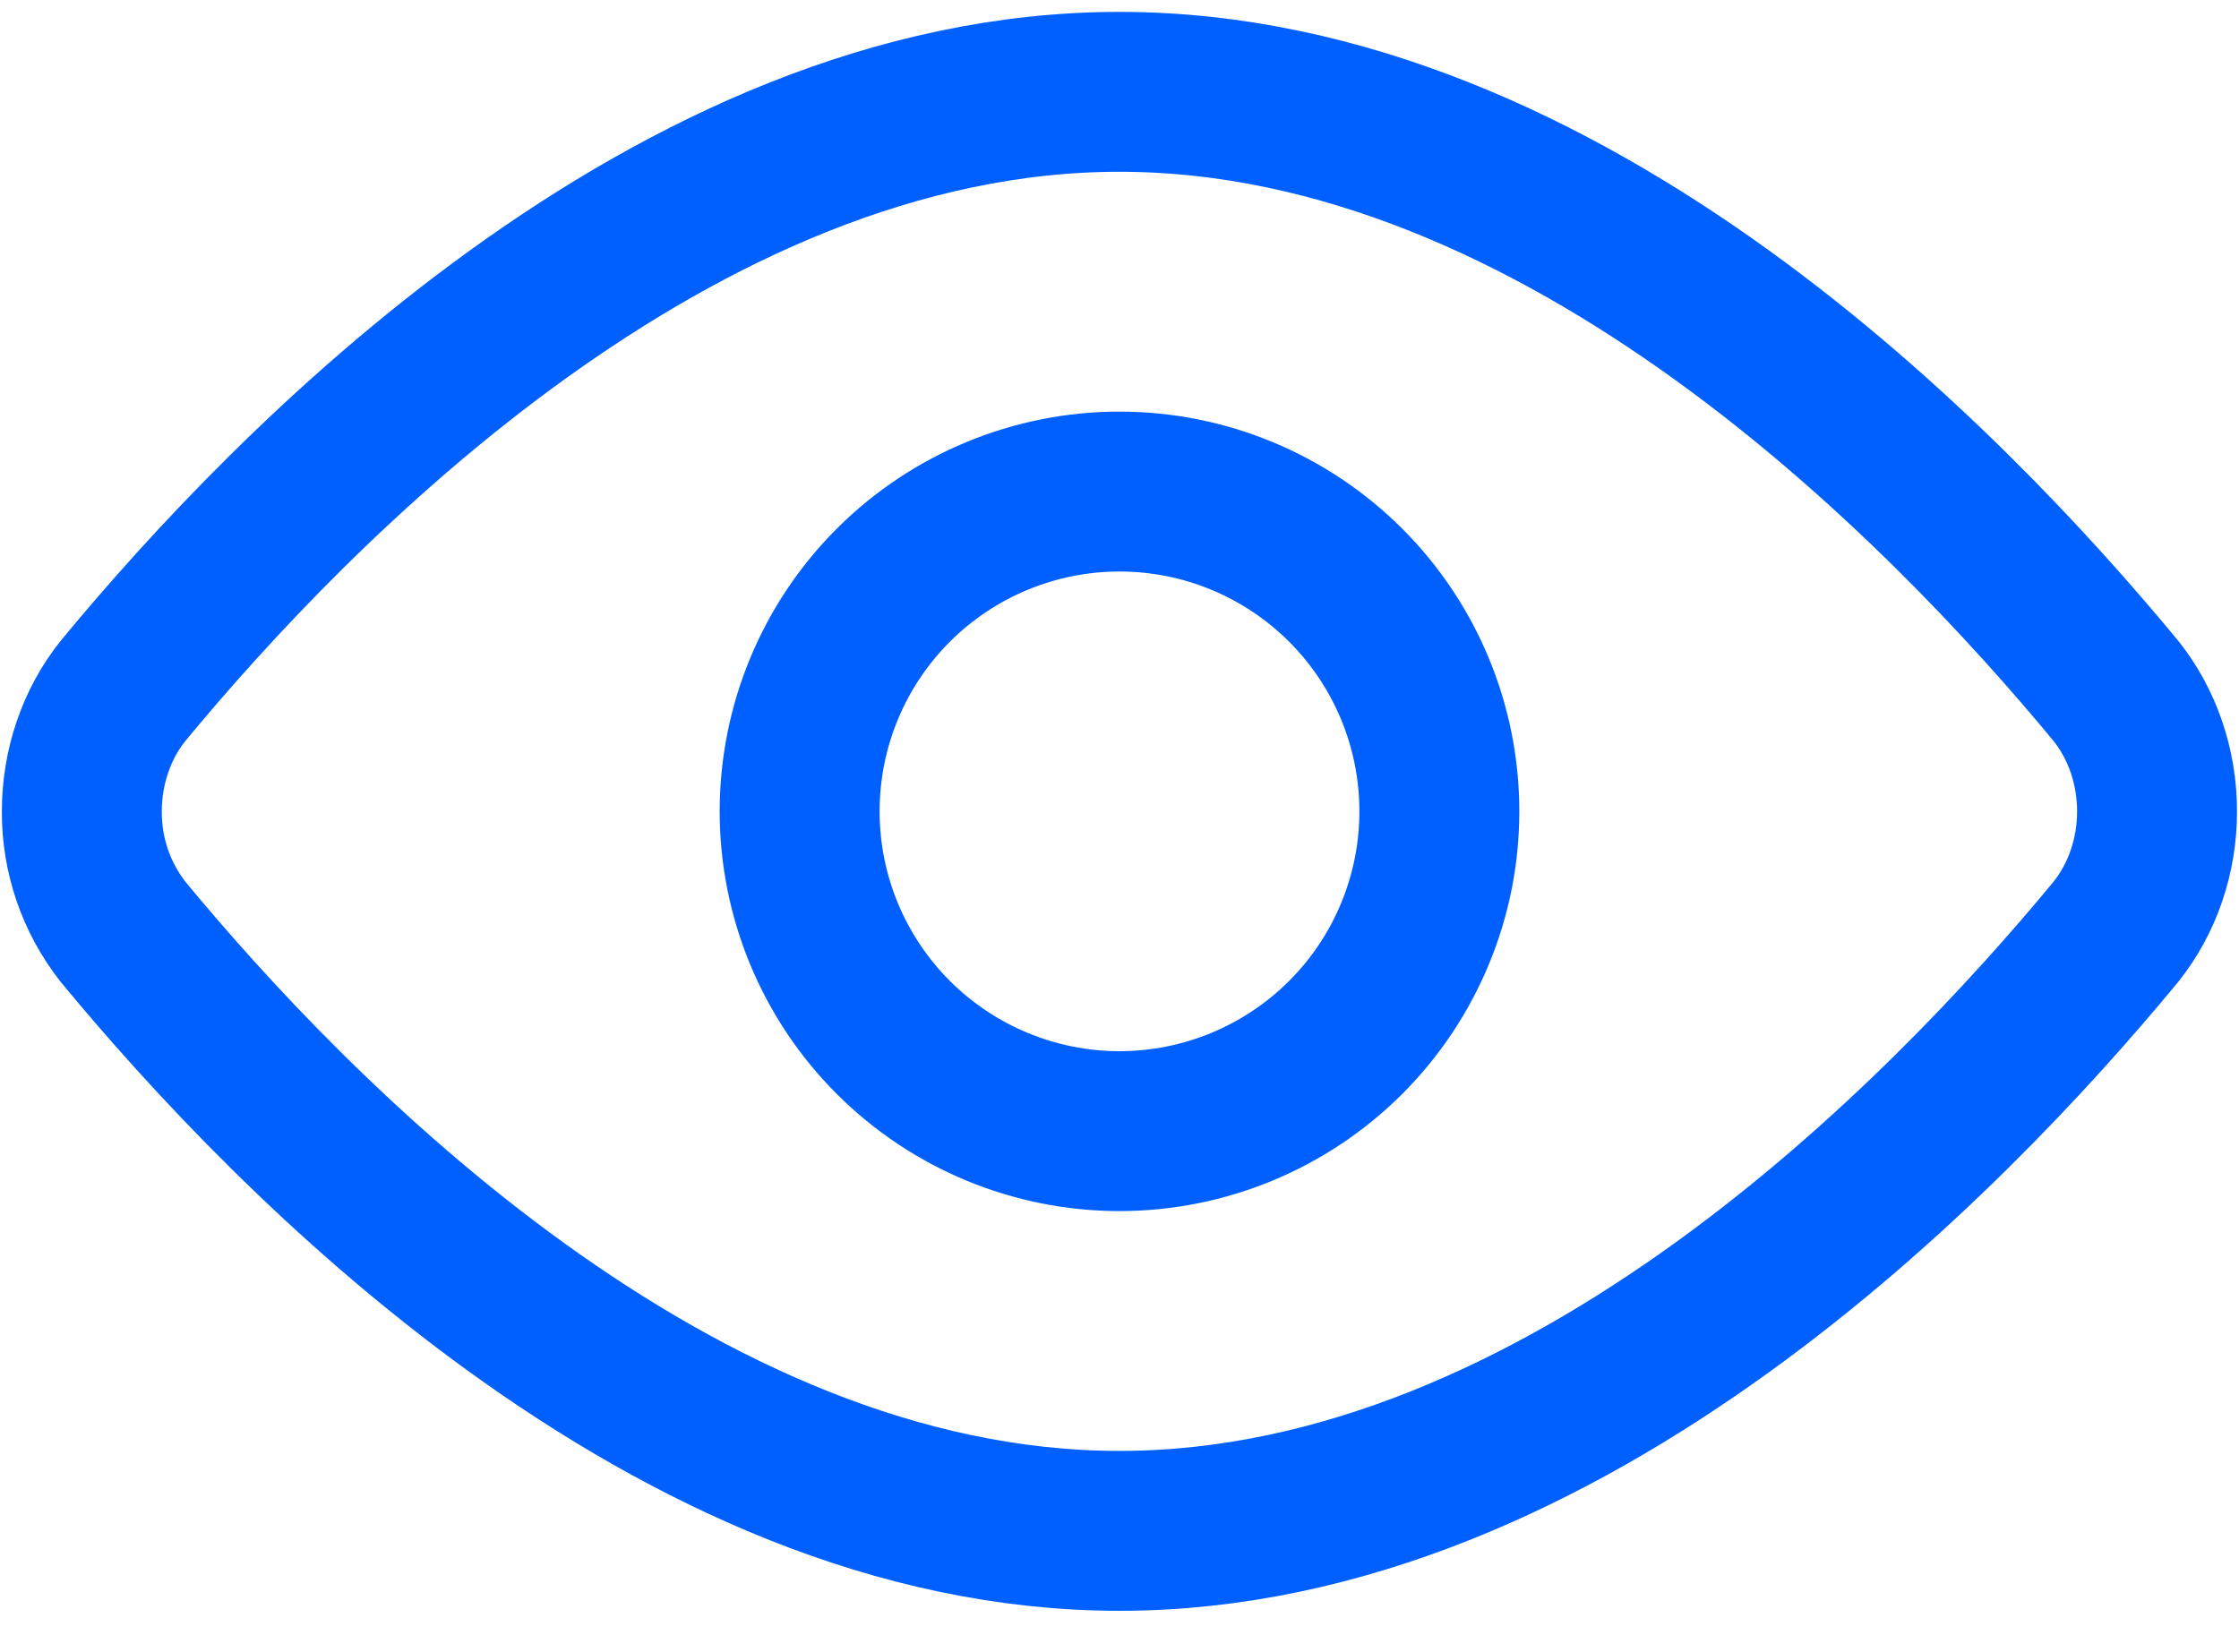
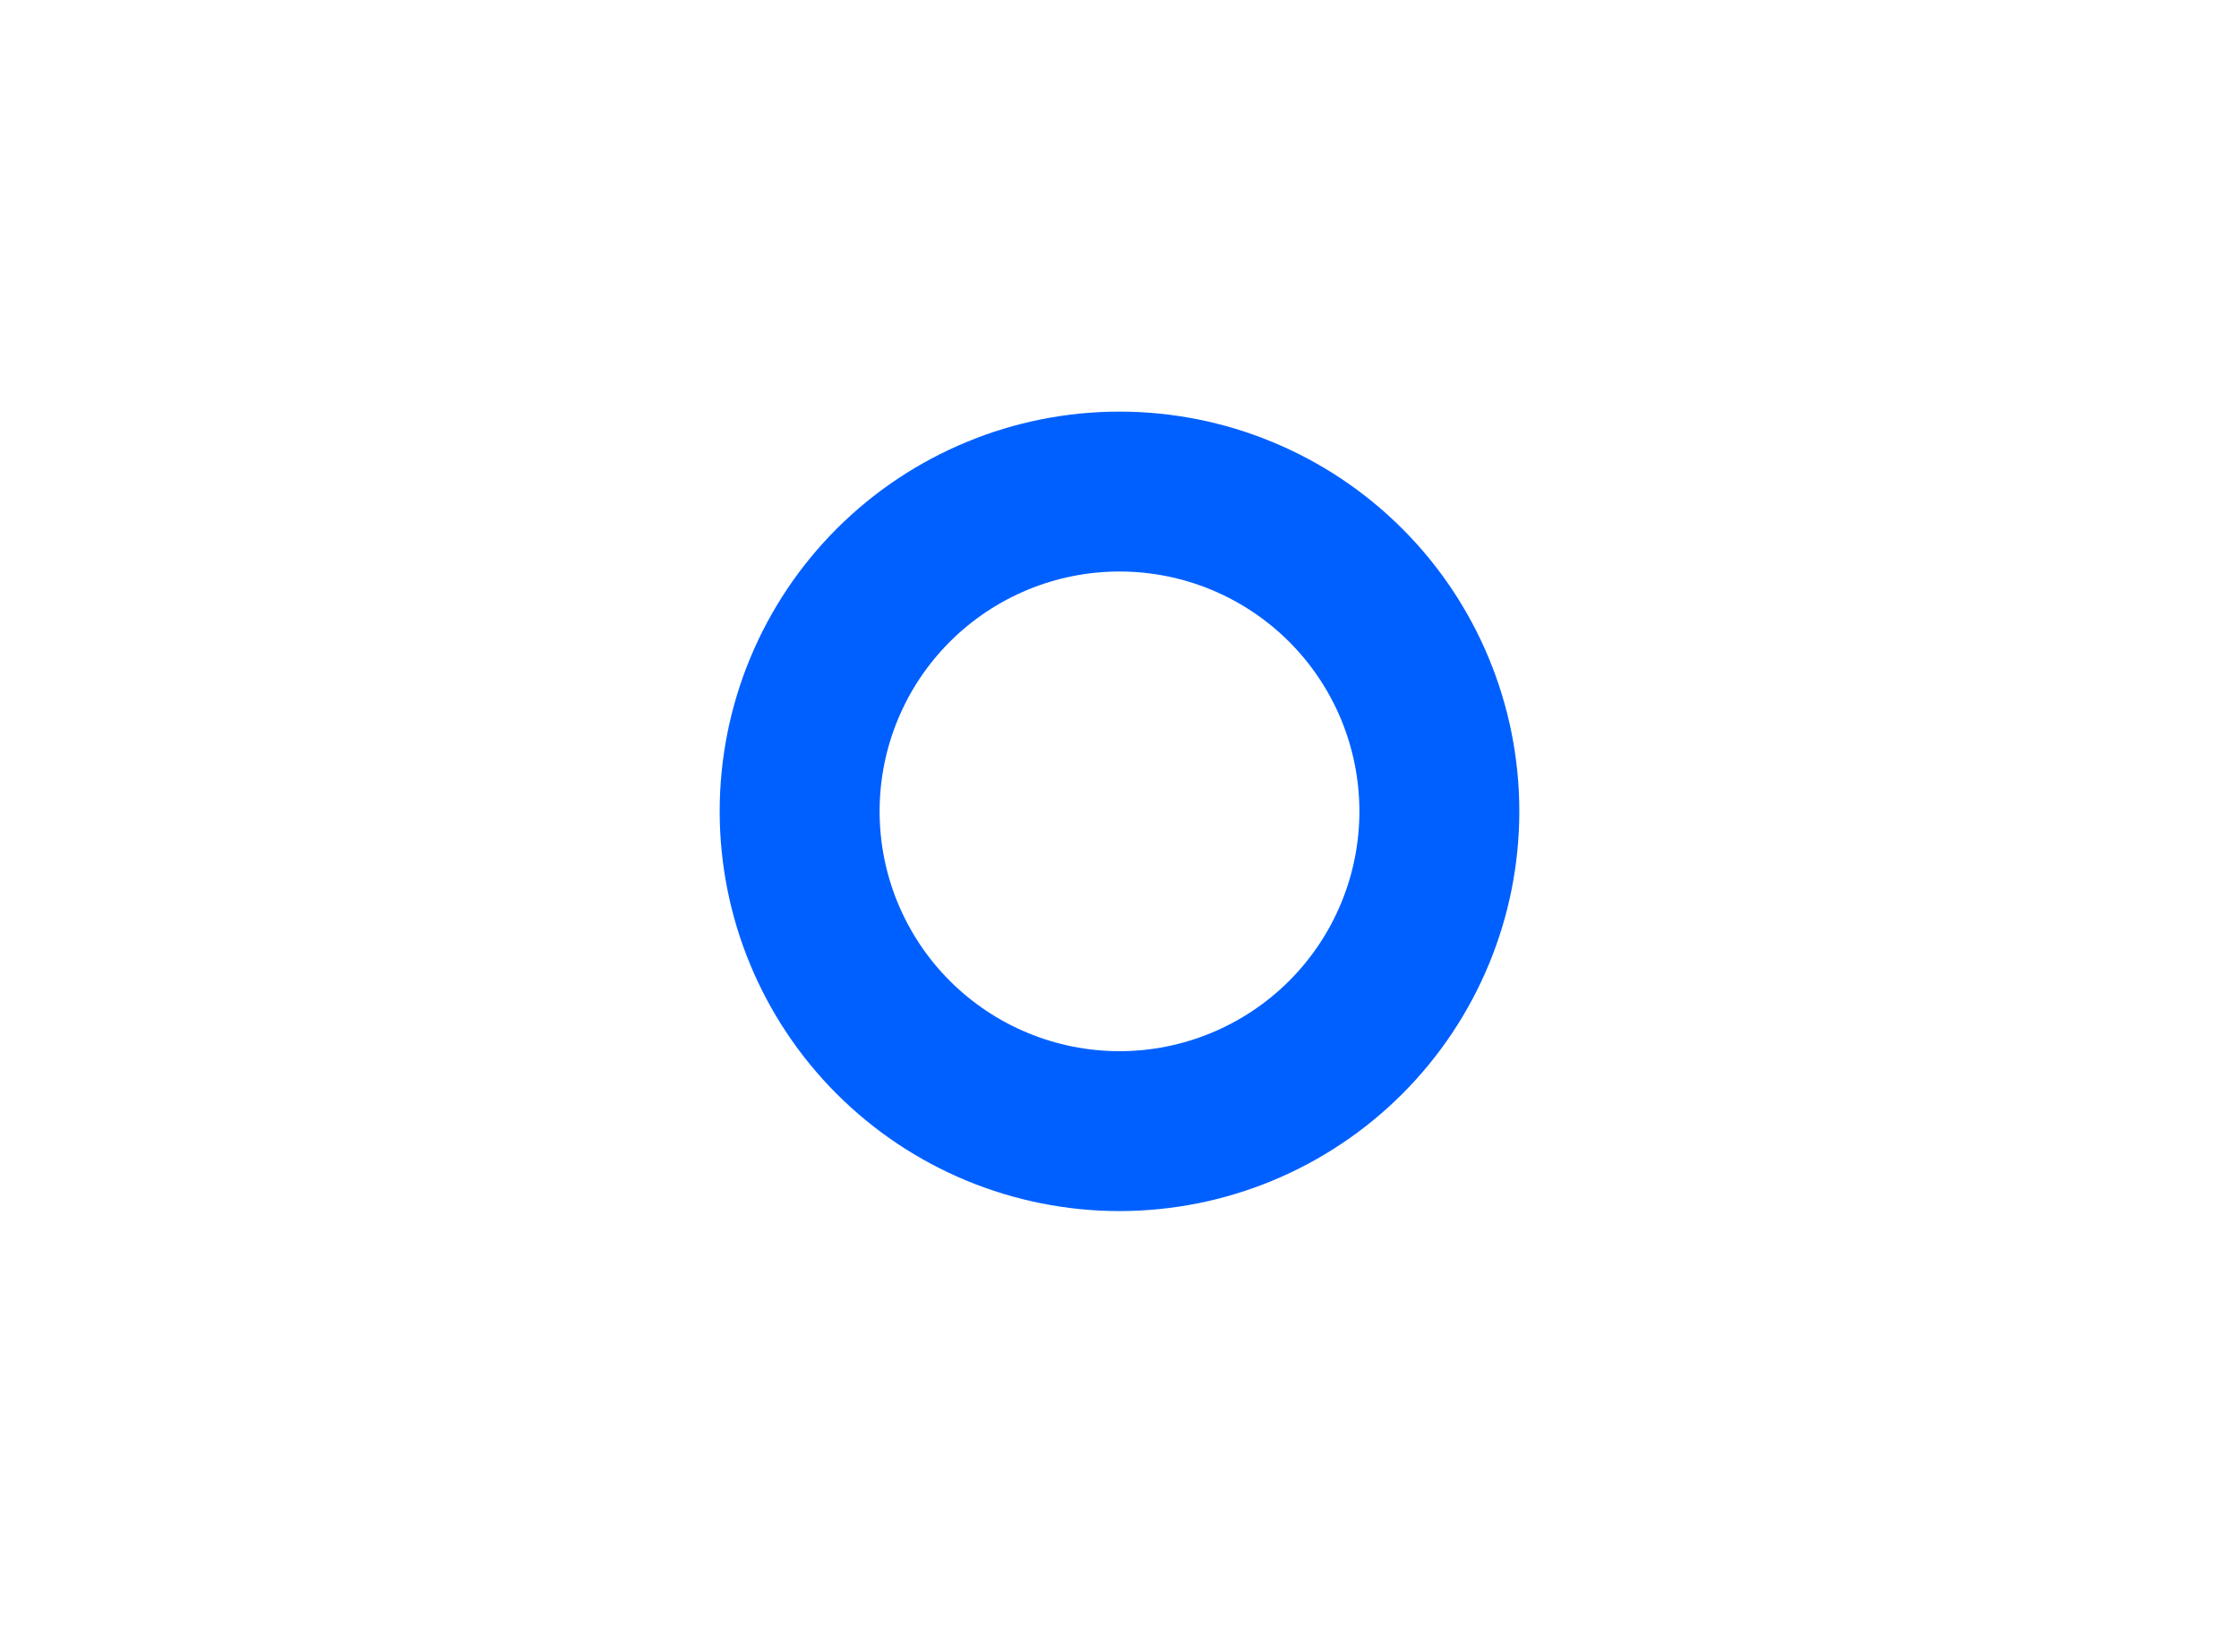
<svg xmlns="http://www.w3.org/2000/svg" width="42" height="31" viewBox="0 0 42 31" fill="none">
-   <path d="M39.689 12.961C40.187 13.582 40.463 14.389 40.463 15.223C40.463 16.06 40.187 16.864 39.689 17.485C36.539 21.298 29.369 28.723 20.999 28.723C12.629 28.723 5.459 21.298 2.309 17.485C1.803 16.84 1.53 16.043 1.535 15.223C1.535 14.389 1.811 13.582 2.309 12.961C5.459 9.148 12.629 1.723 20.999 1.723C29.369 1.723 36.539 9.148 39.689 12.961Z" stroke="#0060FF" stroke-width="3" stroke-linecap="round" stroke-linejoin="round" />
  <path d="M21 21.223C22.591 21.223 24.117 20.59 25.243 19.465C26.368 18.34 27 16.814 27 15.223C27 13.631 26.368 12.105 25.243 10.98C24.117 9.855 22.591 9.223 21 9.223C19.409 9.223 17.883 9.855 16.757 10.98C15.632 12.105 15 13.631 15 15.223C15 16.814 15.632 18.34 16.757 19.465C17.883 20.59 19.409 21.223 21 21.223Z" stroke="#0060FF" stroke-width="3" stroke-linecap="round" stroke-linejoin="round" />
</svg>